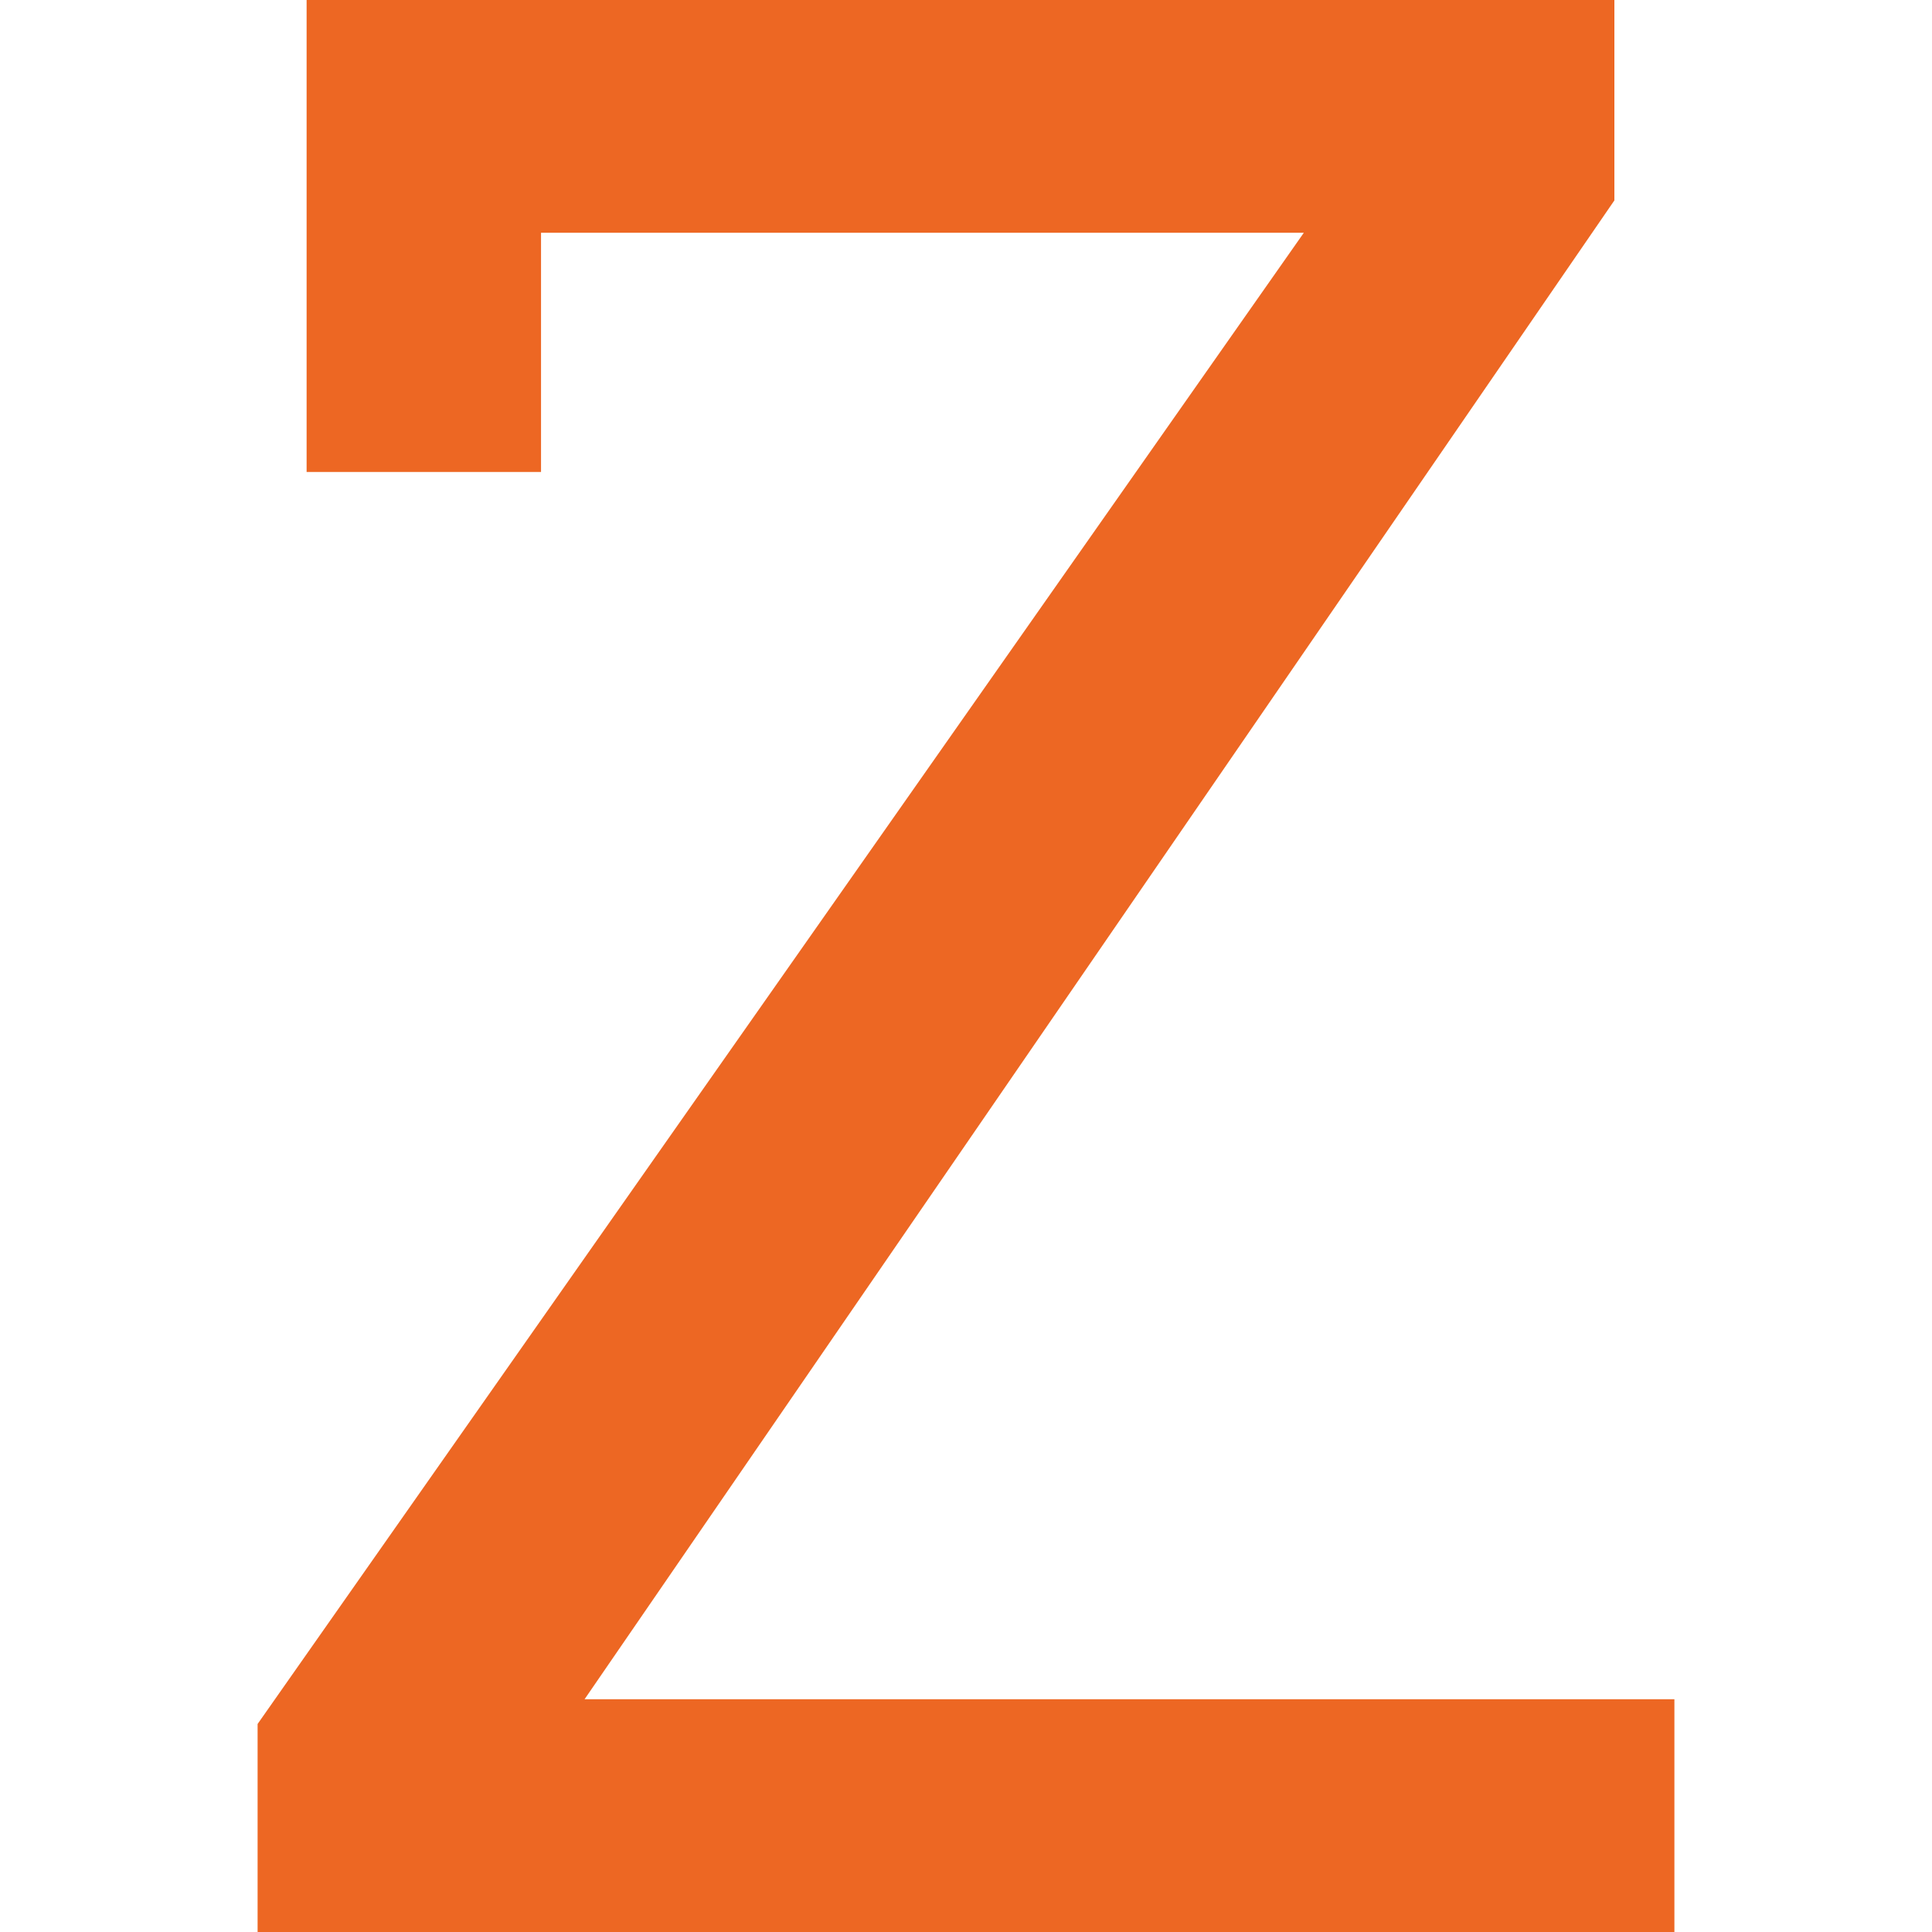
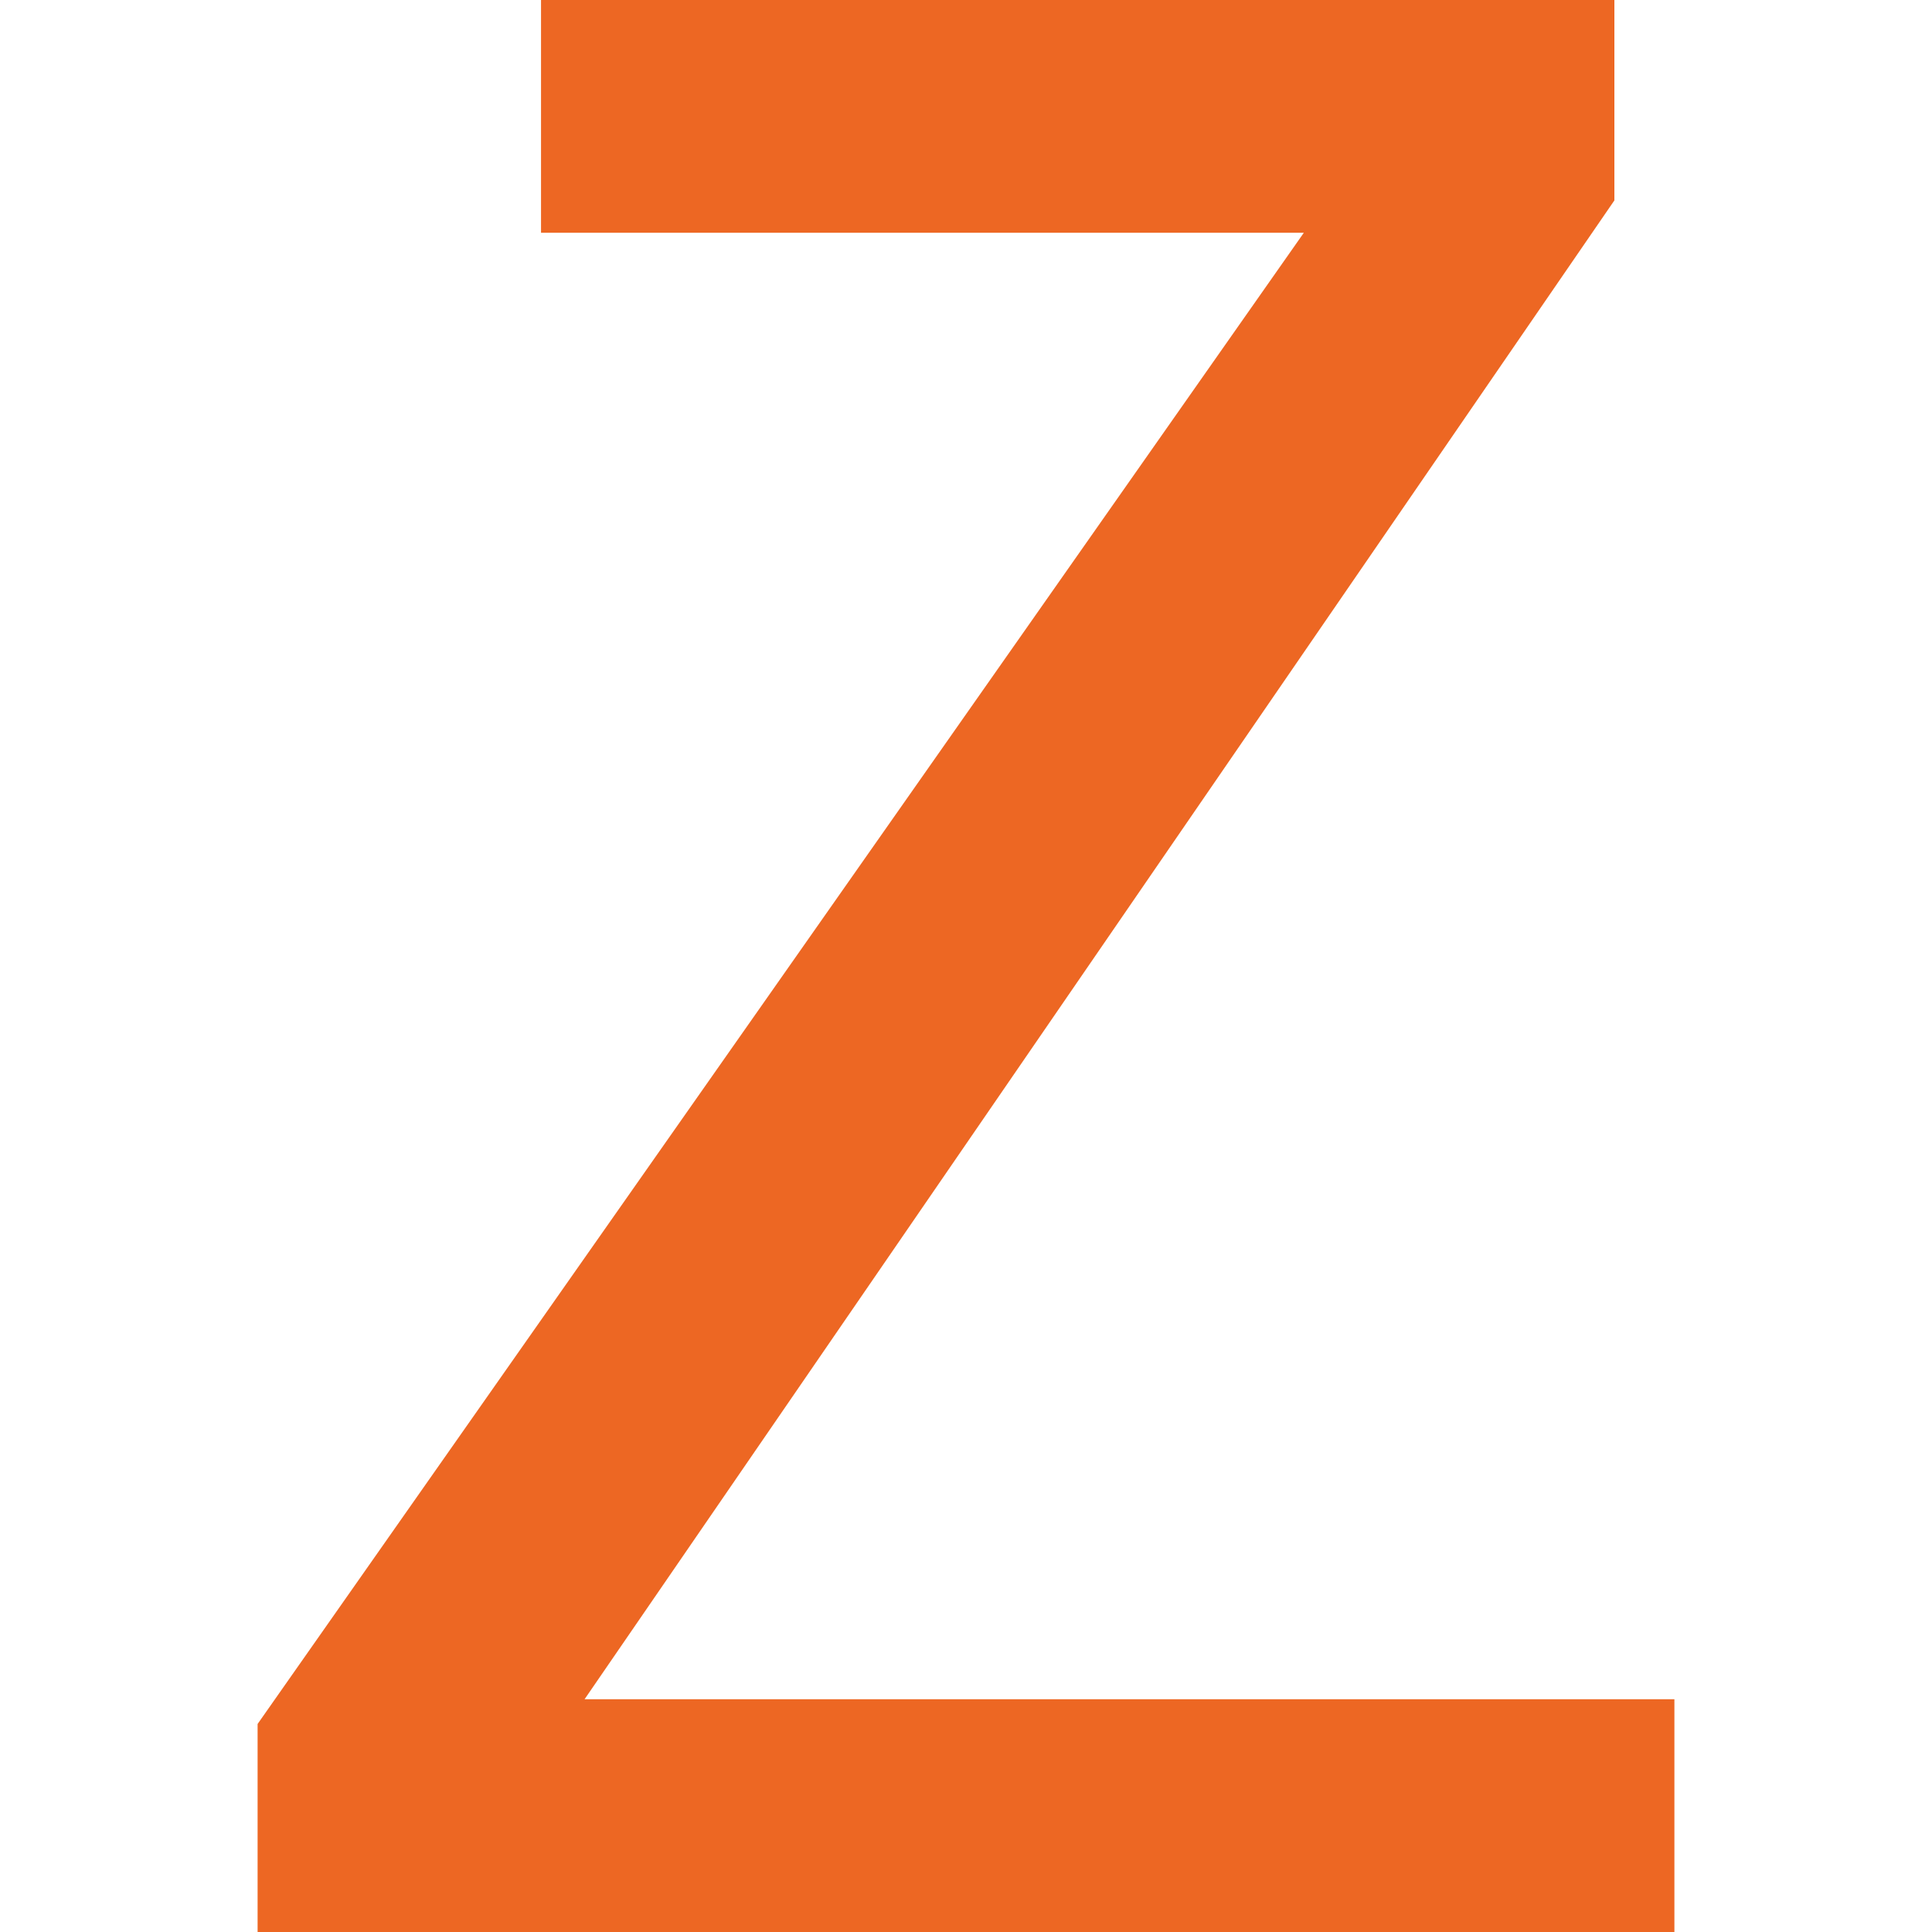
<svg xmlns="http://www.w3.org/2000/svg" width="30" height="30" viewBox="0 0 30 30" fill="none">
-   <path d="M20.246 3.614H8.401V7.329H4.761V0H25.068V3.112L9.077 26.386H26V30H4V26.77L20.246 3.614Z" fill="#ED6723" />
+   <path d="M20.246 3.614H8.401V7.329V0H25.068V3.112L9.077 26.386H26V30H4V26.77L20.246 3.614Z" fill="#ED6723" />
</svg>